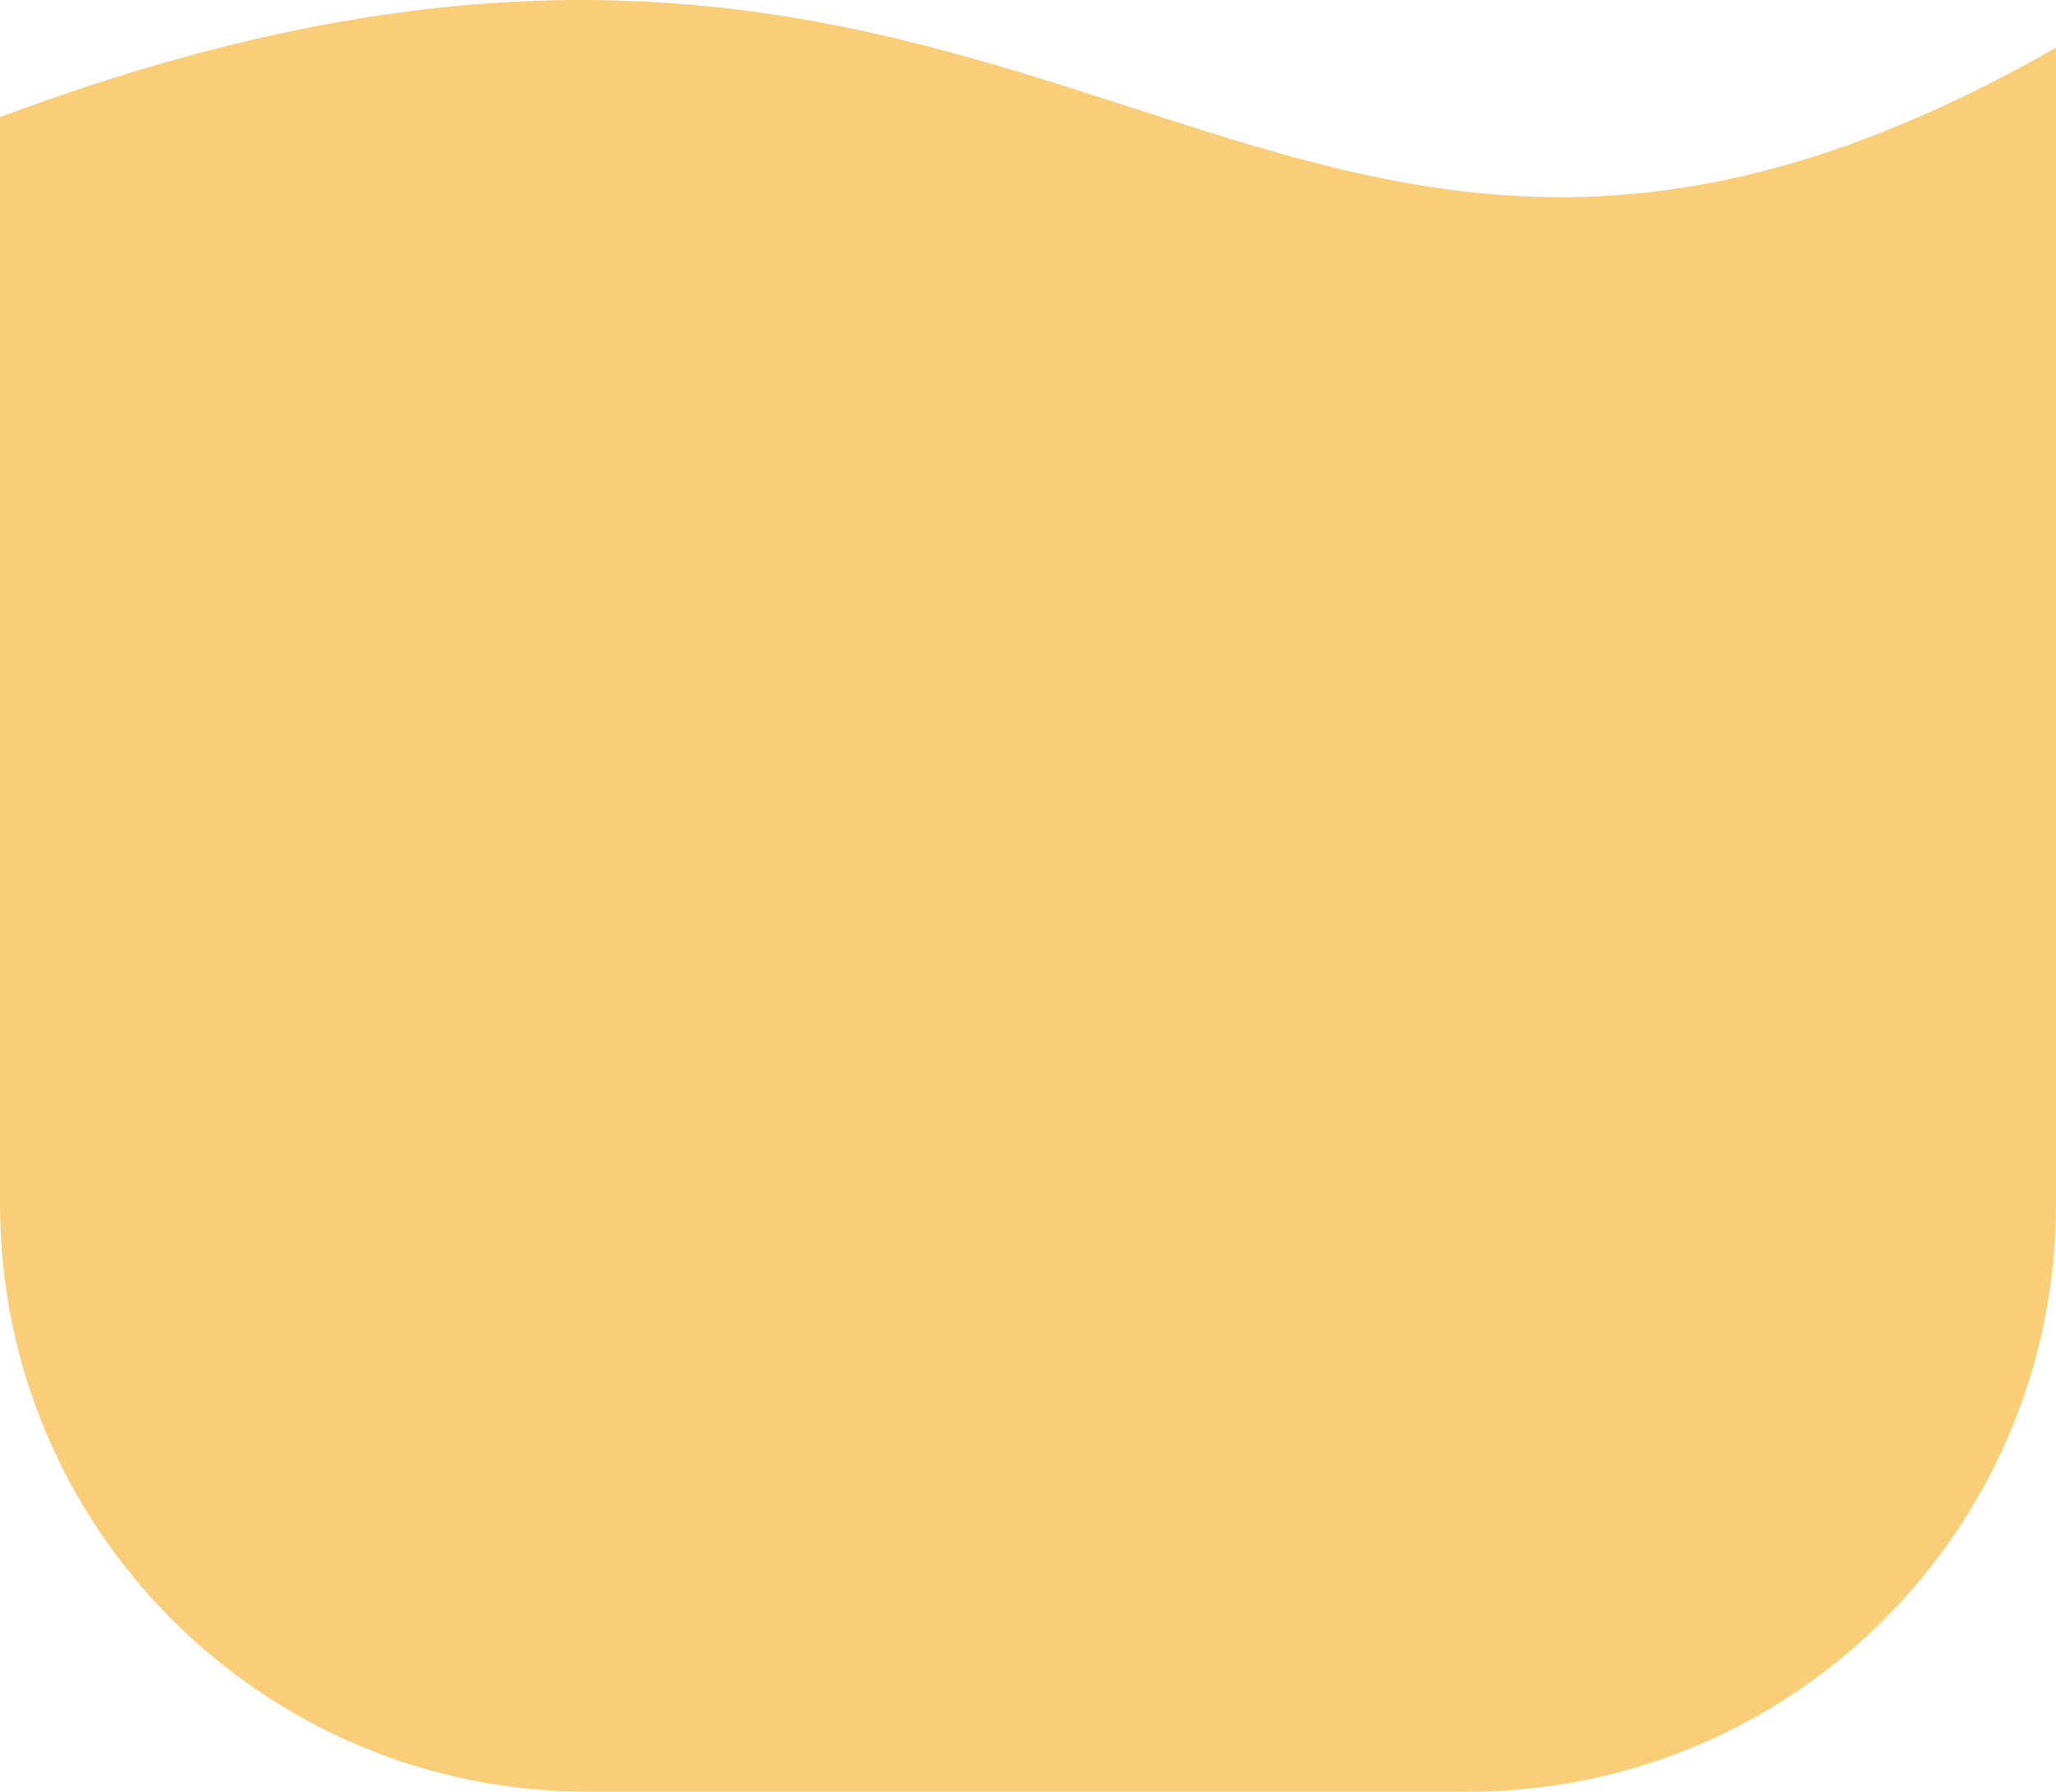
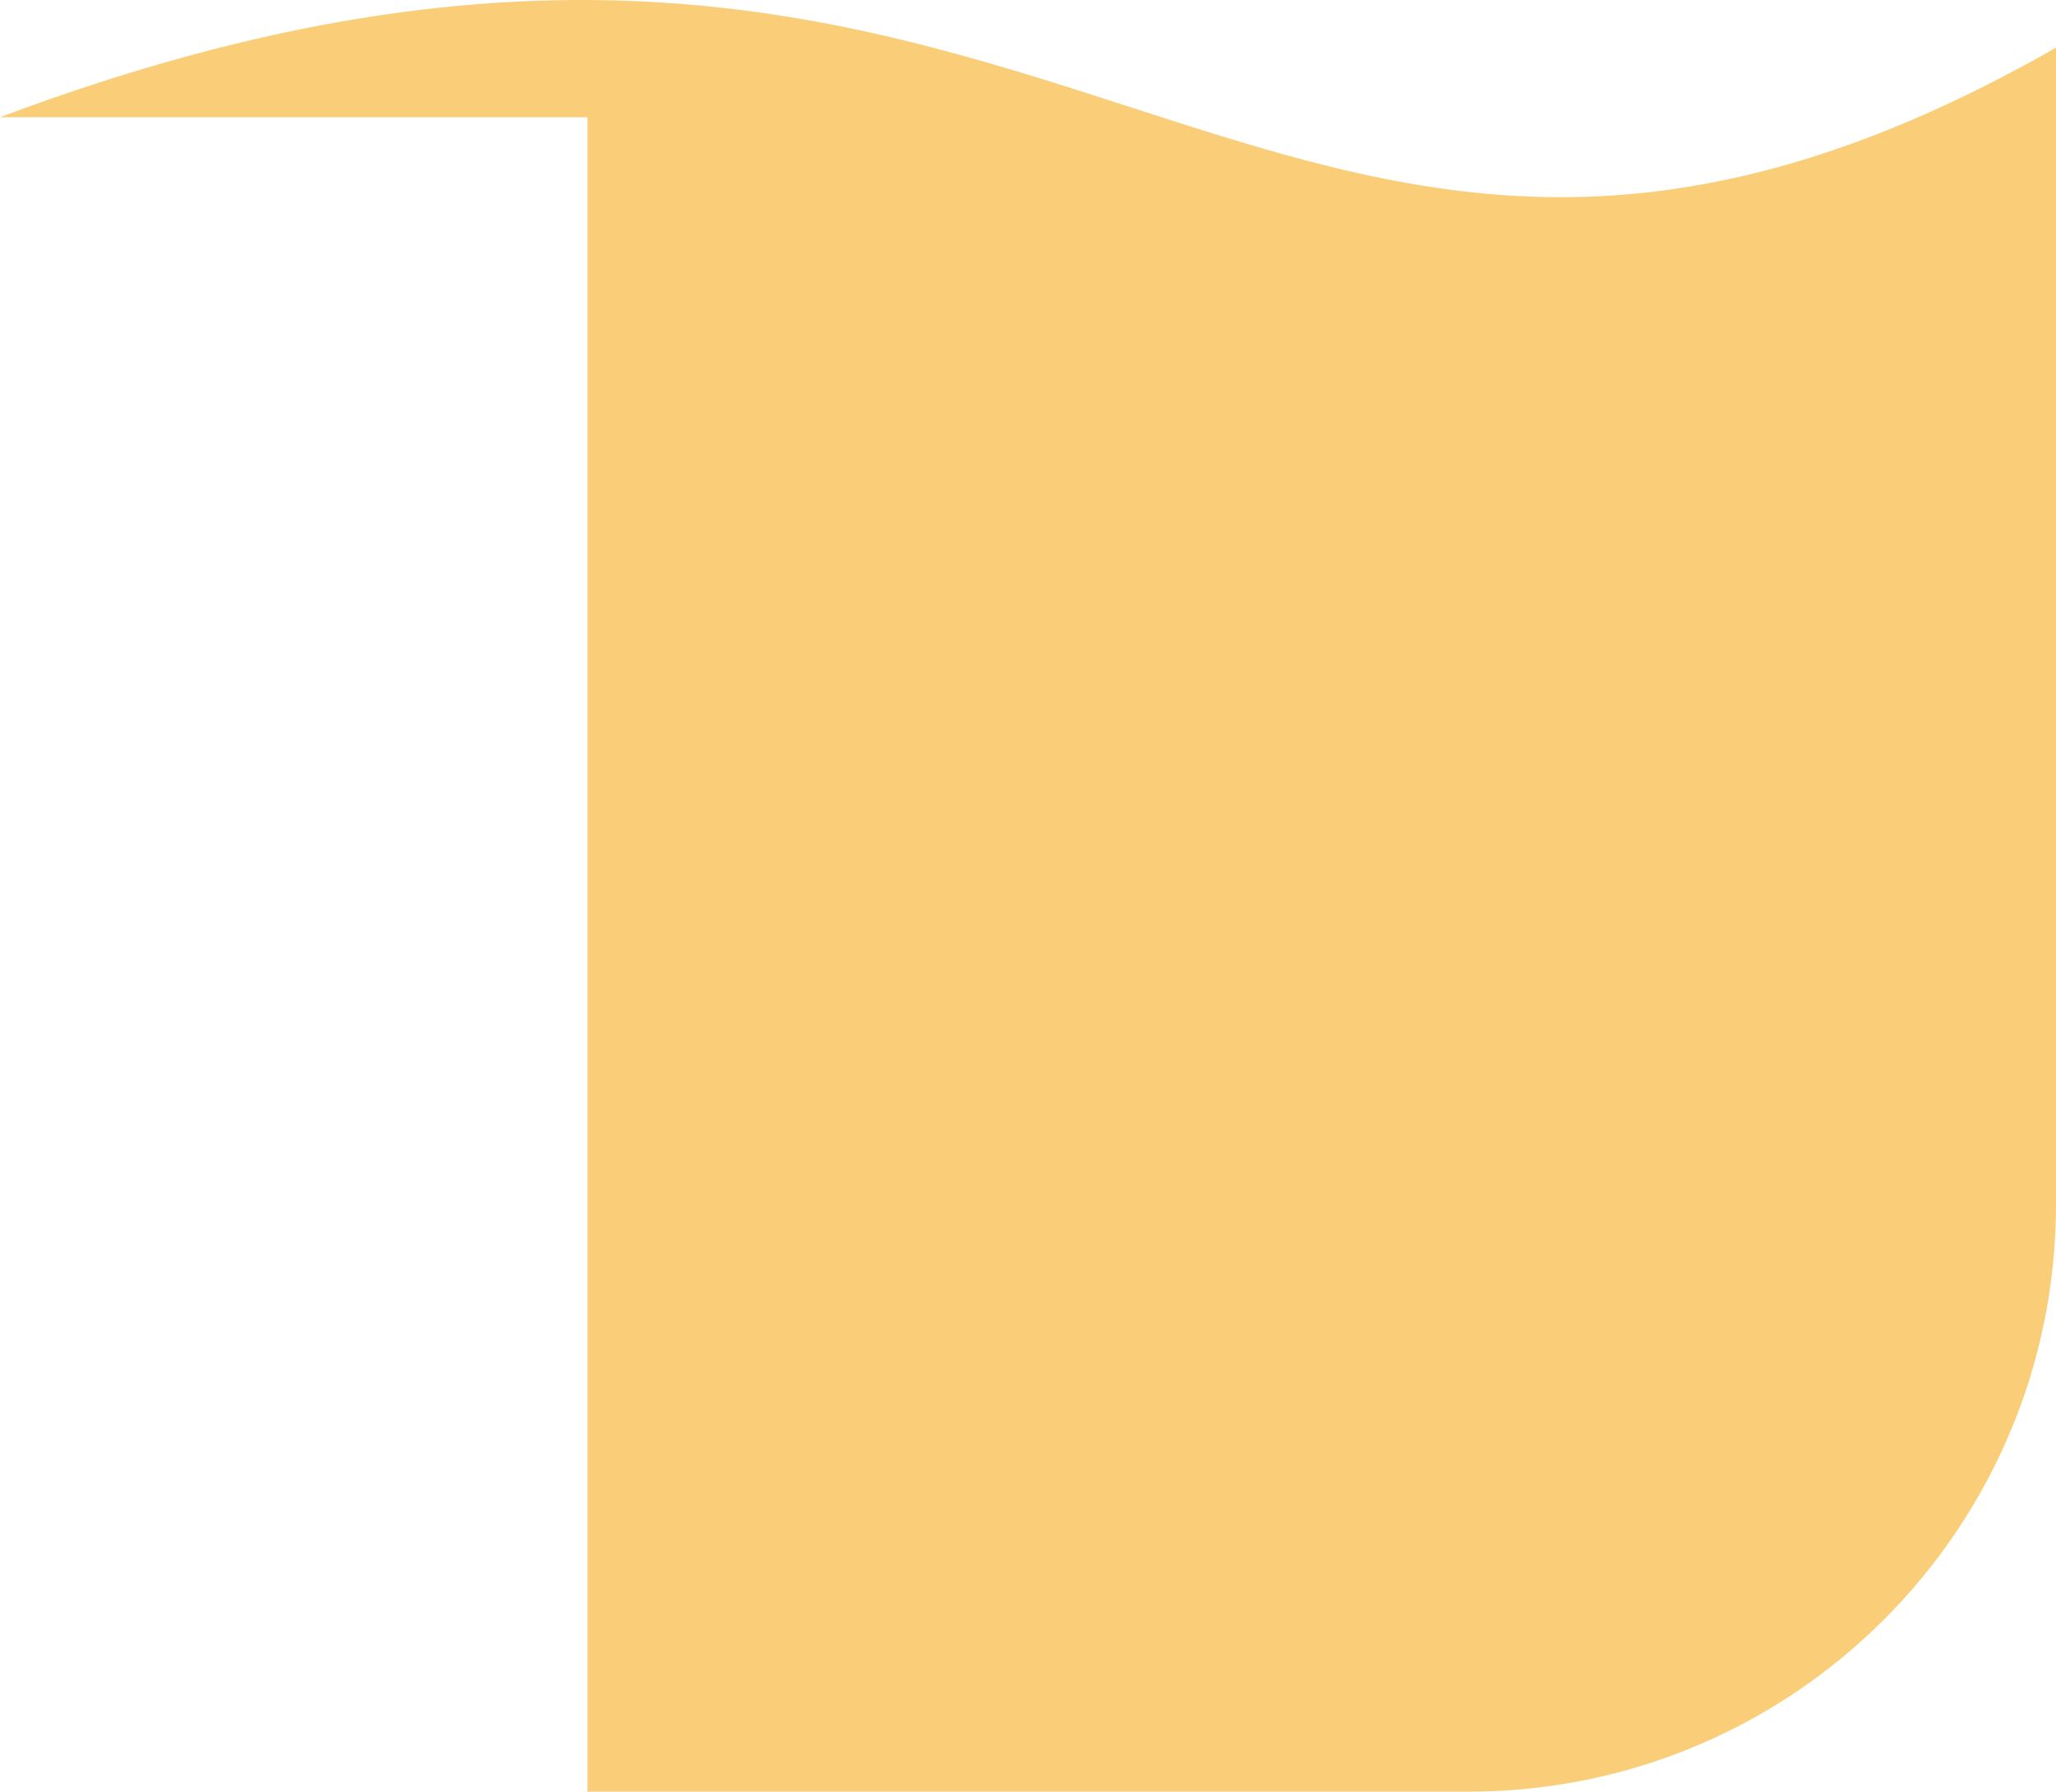
<svg xmlns="http://www.w3.org/2000/svg" width="70" height="61" viewBox="0 0 70 61" fill="none">
-   <path id="image" d="M0 3.99C36.324 -9.647 42.473 17.343 70 1.623V41C70 52.046 61.046 61 50 61H20C8.954 61 0 52.046 0 41V3.99Z" fill="#FACE78" />
+   <path id="image" d="M0 3.99C36.324 -9.647 42.473 17.343 70 1.623V41C70 52.046 61.046 61 50 61H20V3.99Z" fill="#FACE78" />
</svg>